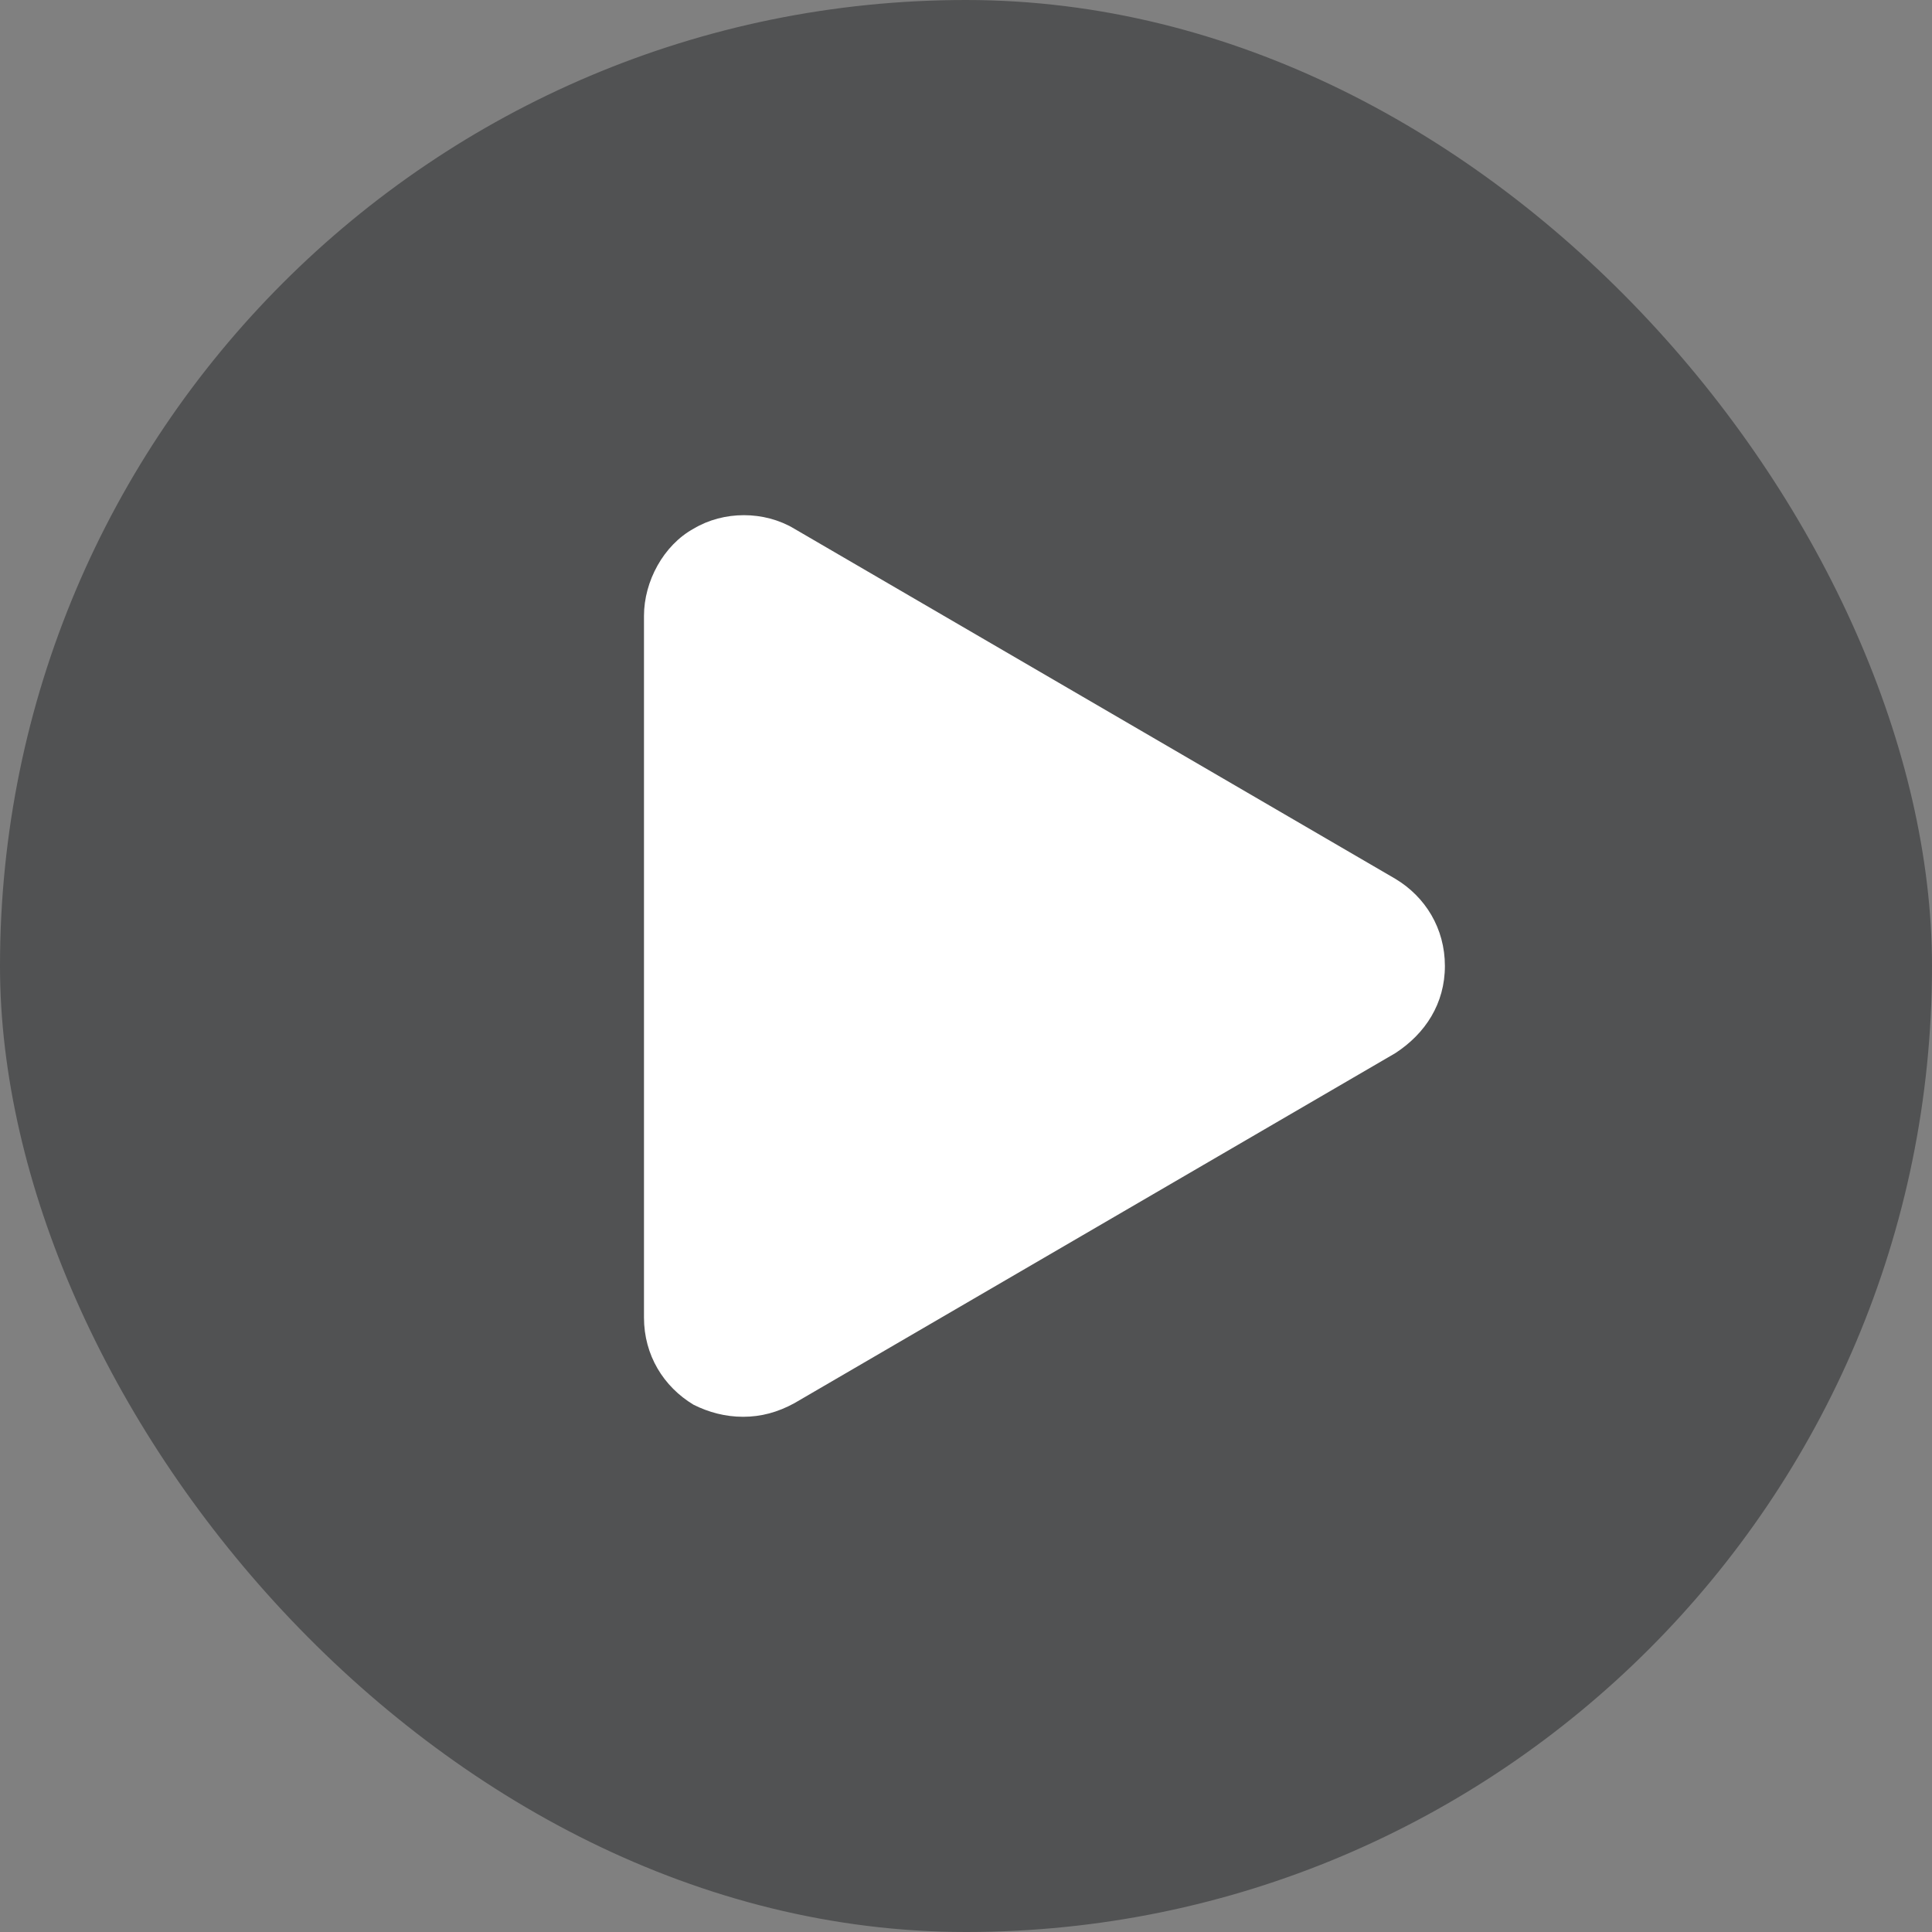
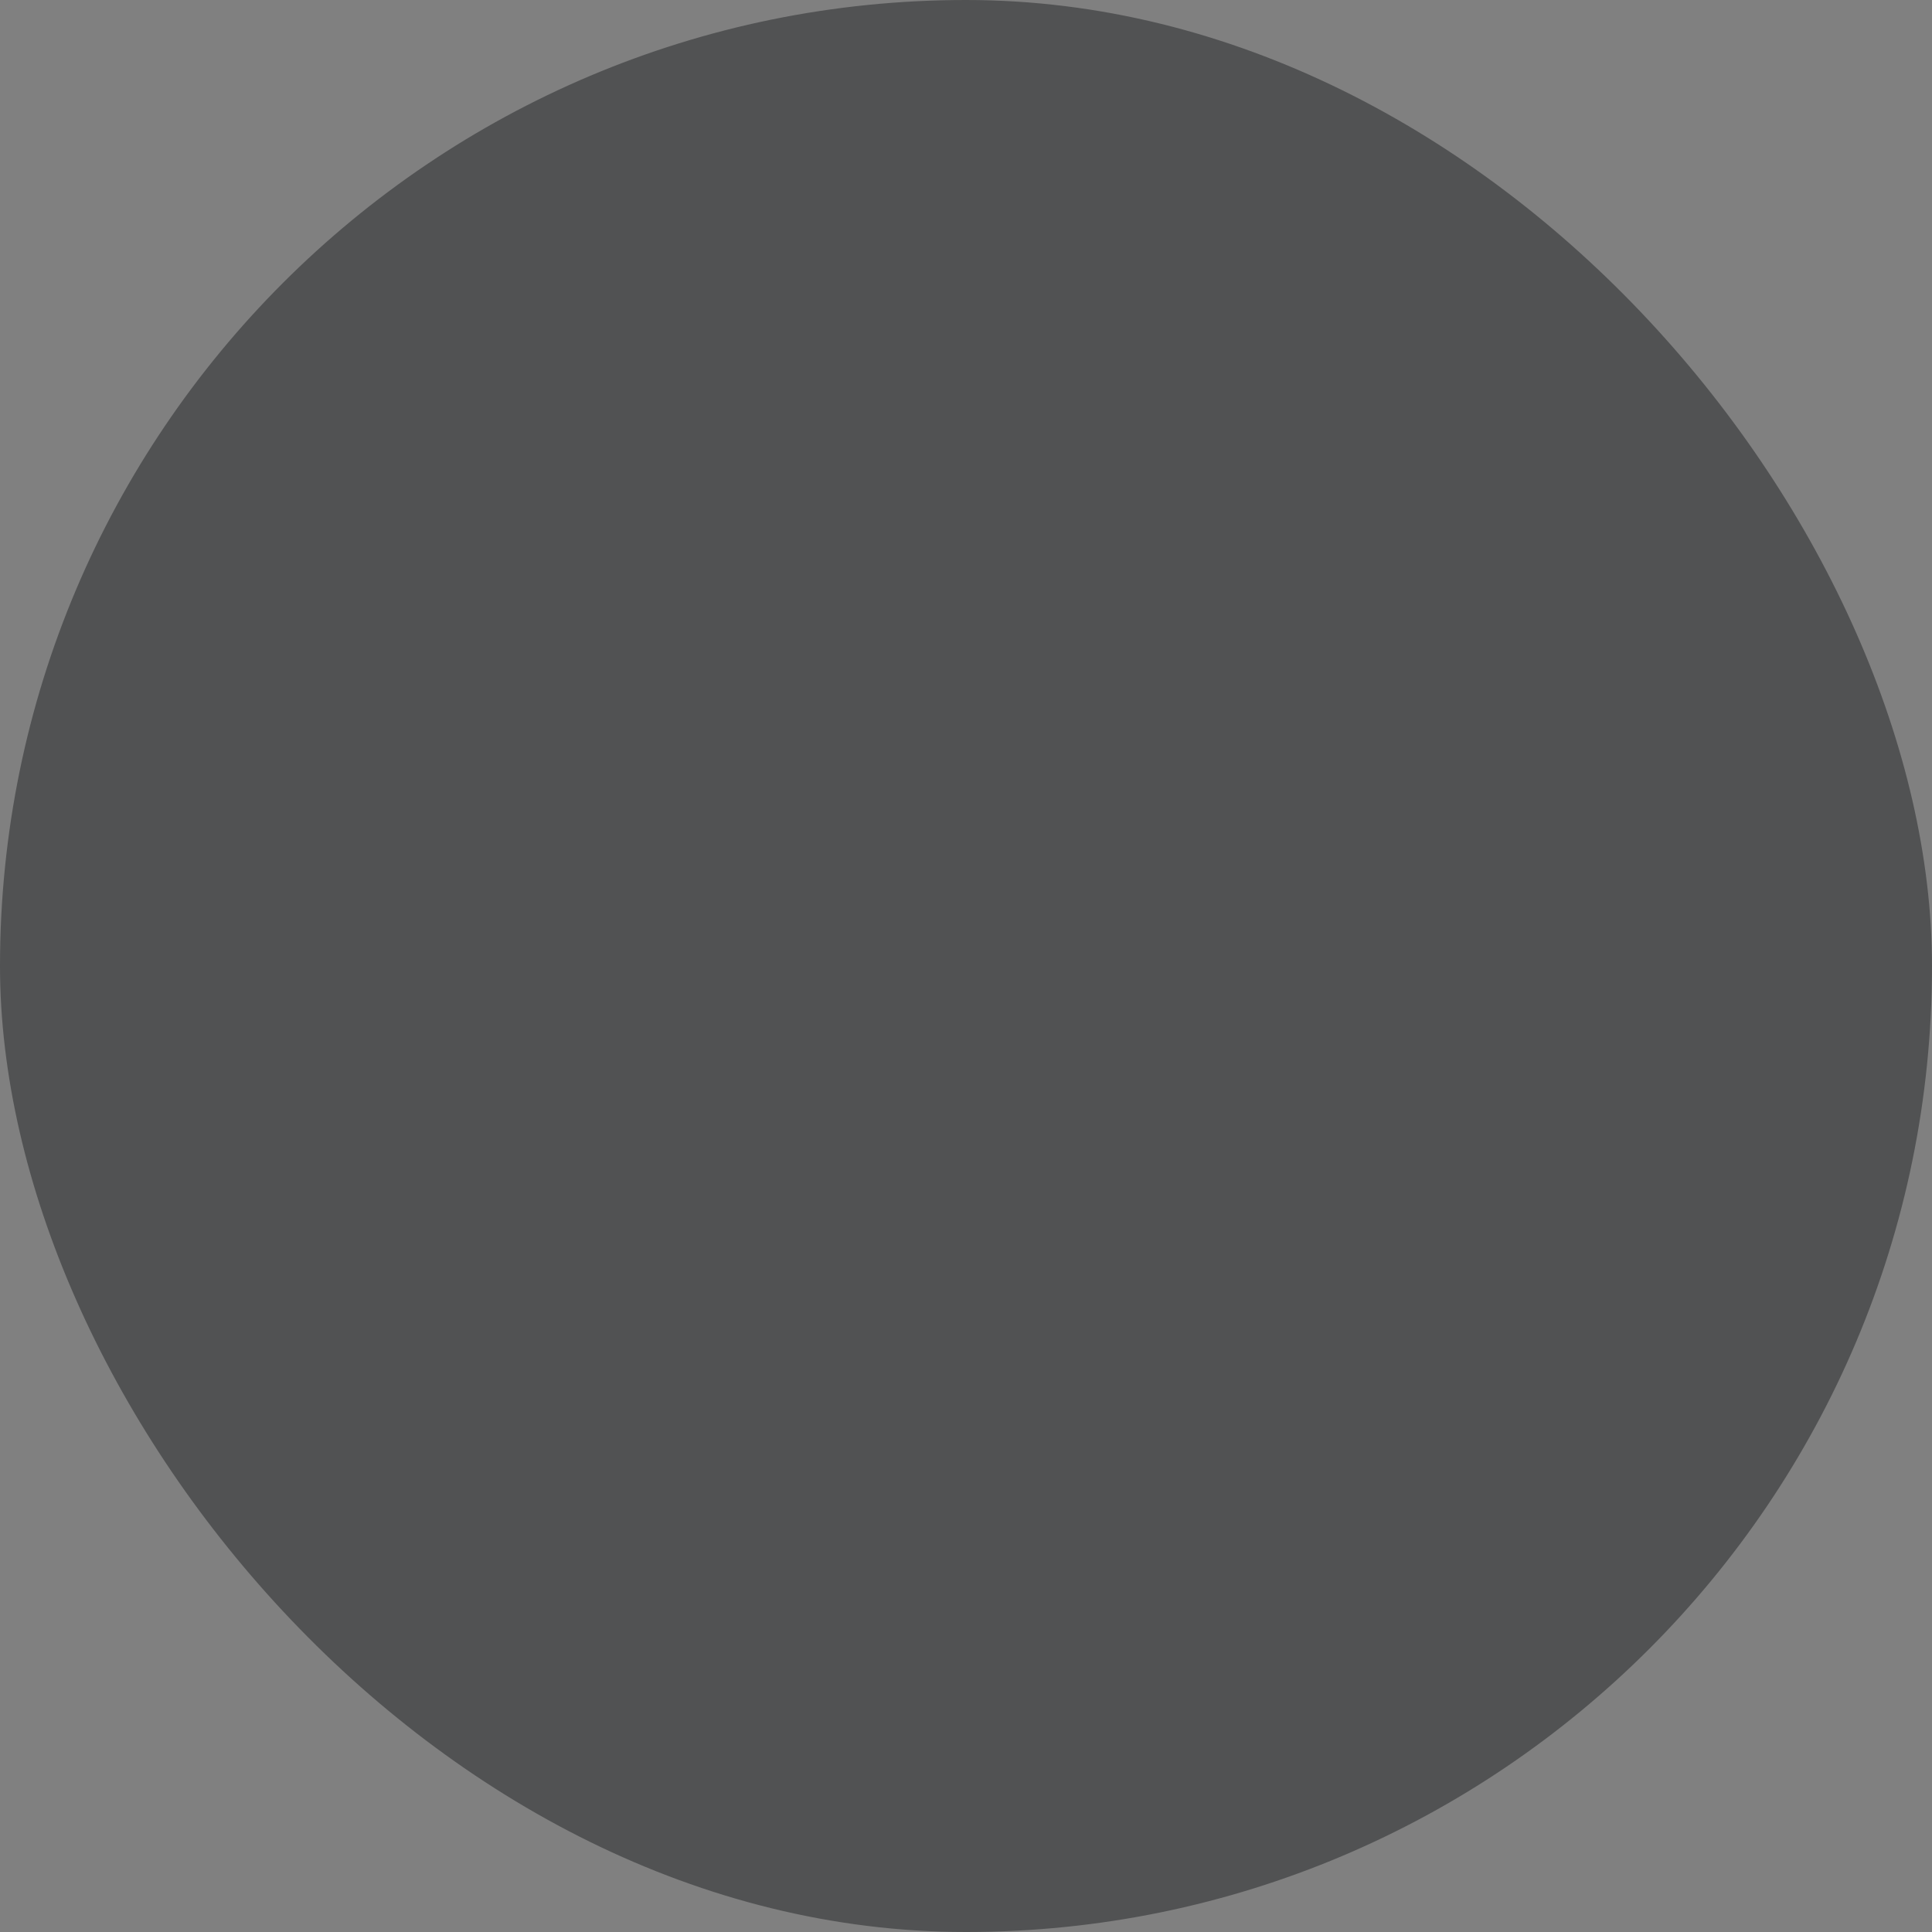
<svg xmlns="http://www.w3.org/2000/svg" width="40" height="40" viewBox="0 0 40 40" fill="none">
  <rect x="0" y="0" width="40" height="40" fill="#808080" stroke="none" />
  <rect width="40" height="40" rx="20" fill="#515253" />
-   <path d="M15.386 29.333C15.013 29.333 14.671 29.239 14.36 29.084C13.738 28.71 13.333 28.057 13.333 27.279V12.751C13.333 12.035 13.738 11.288 14.36 10.946C14.982 10.573 15.822 10.573 16.444 10.946L28.889 18.195C29.511 18.568 29.915 19.222 29.915 19.999C29.915 20.777 29.511 21.399 28.889 21.804L16.444 29.053C16.102 29.239 15.76 29.333 15.386 29.333Z" fill="white" />
</svg>